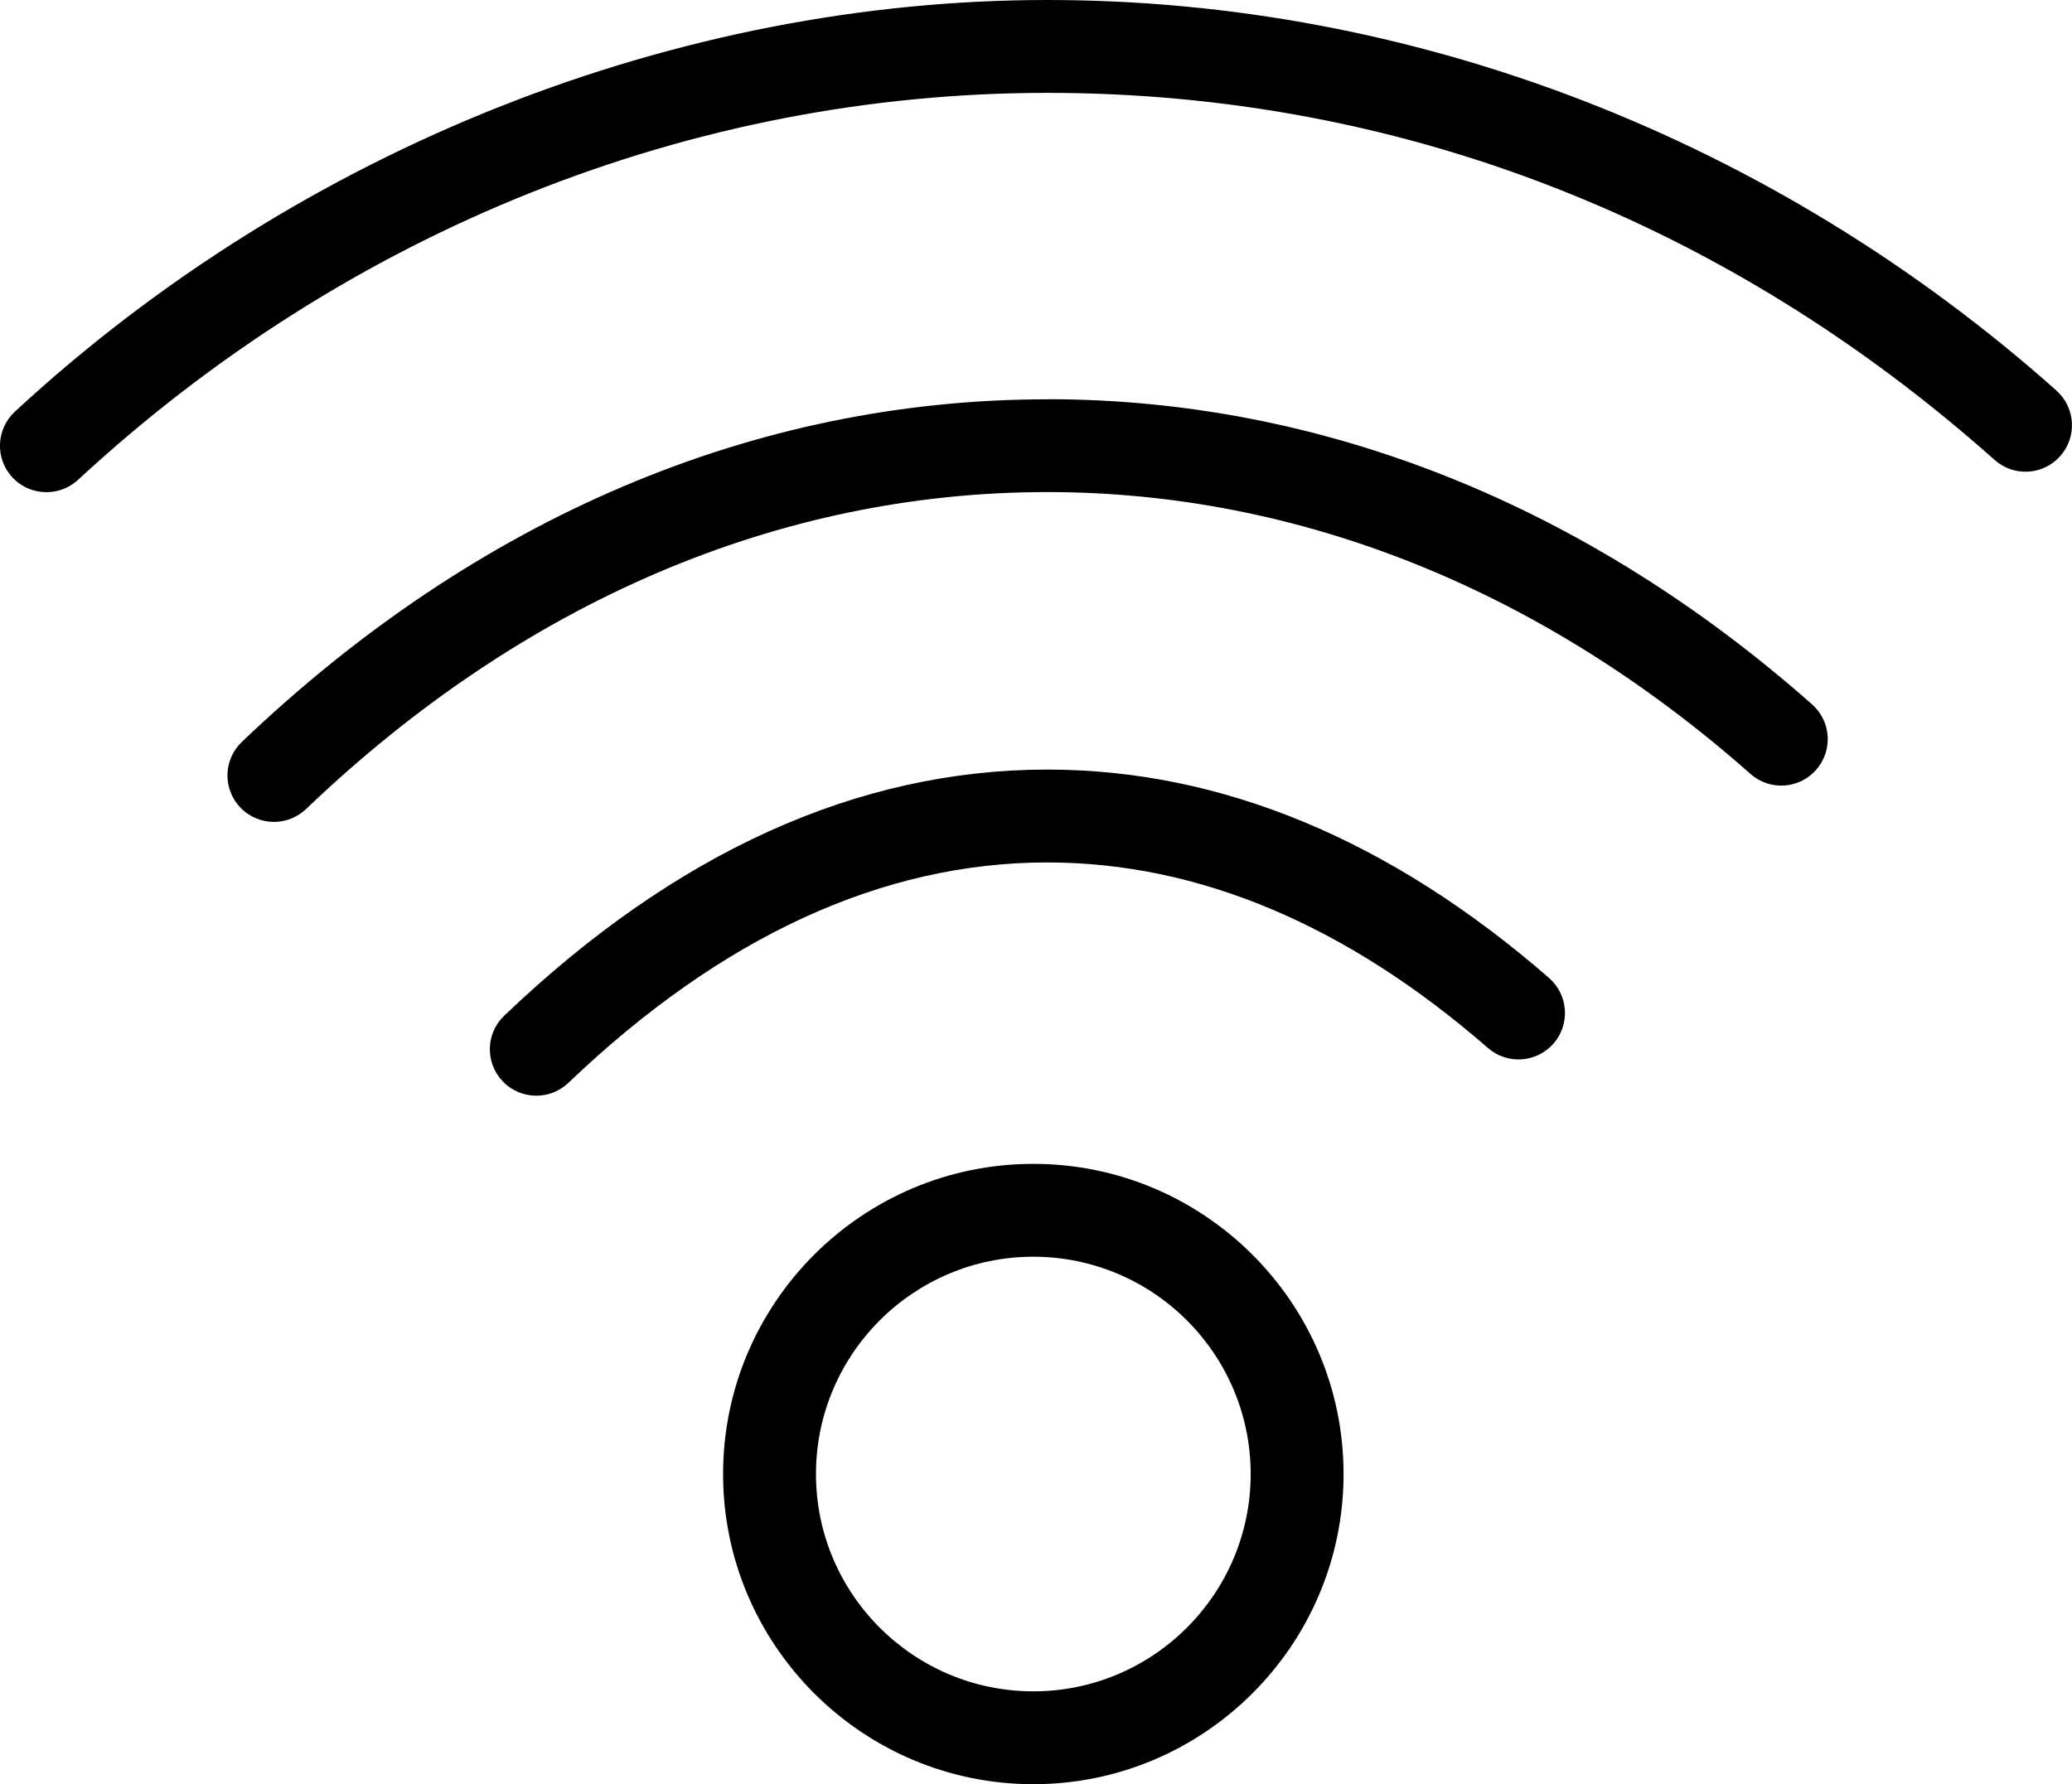
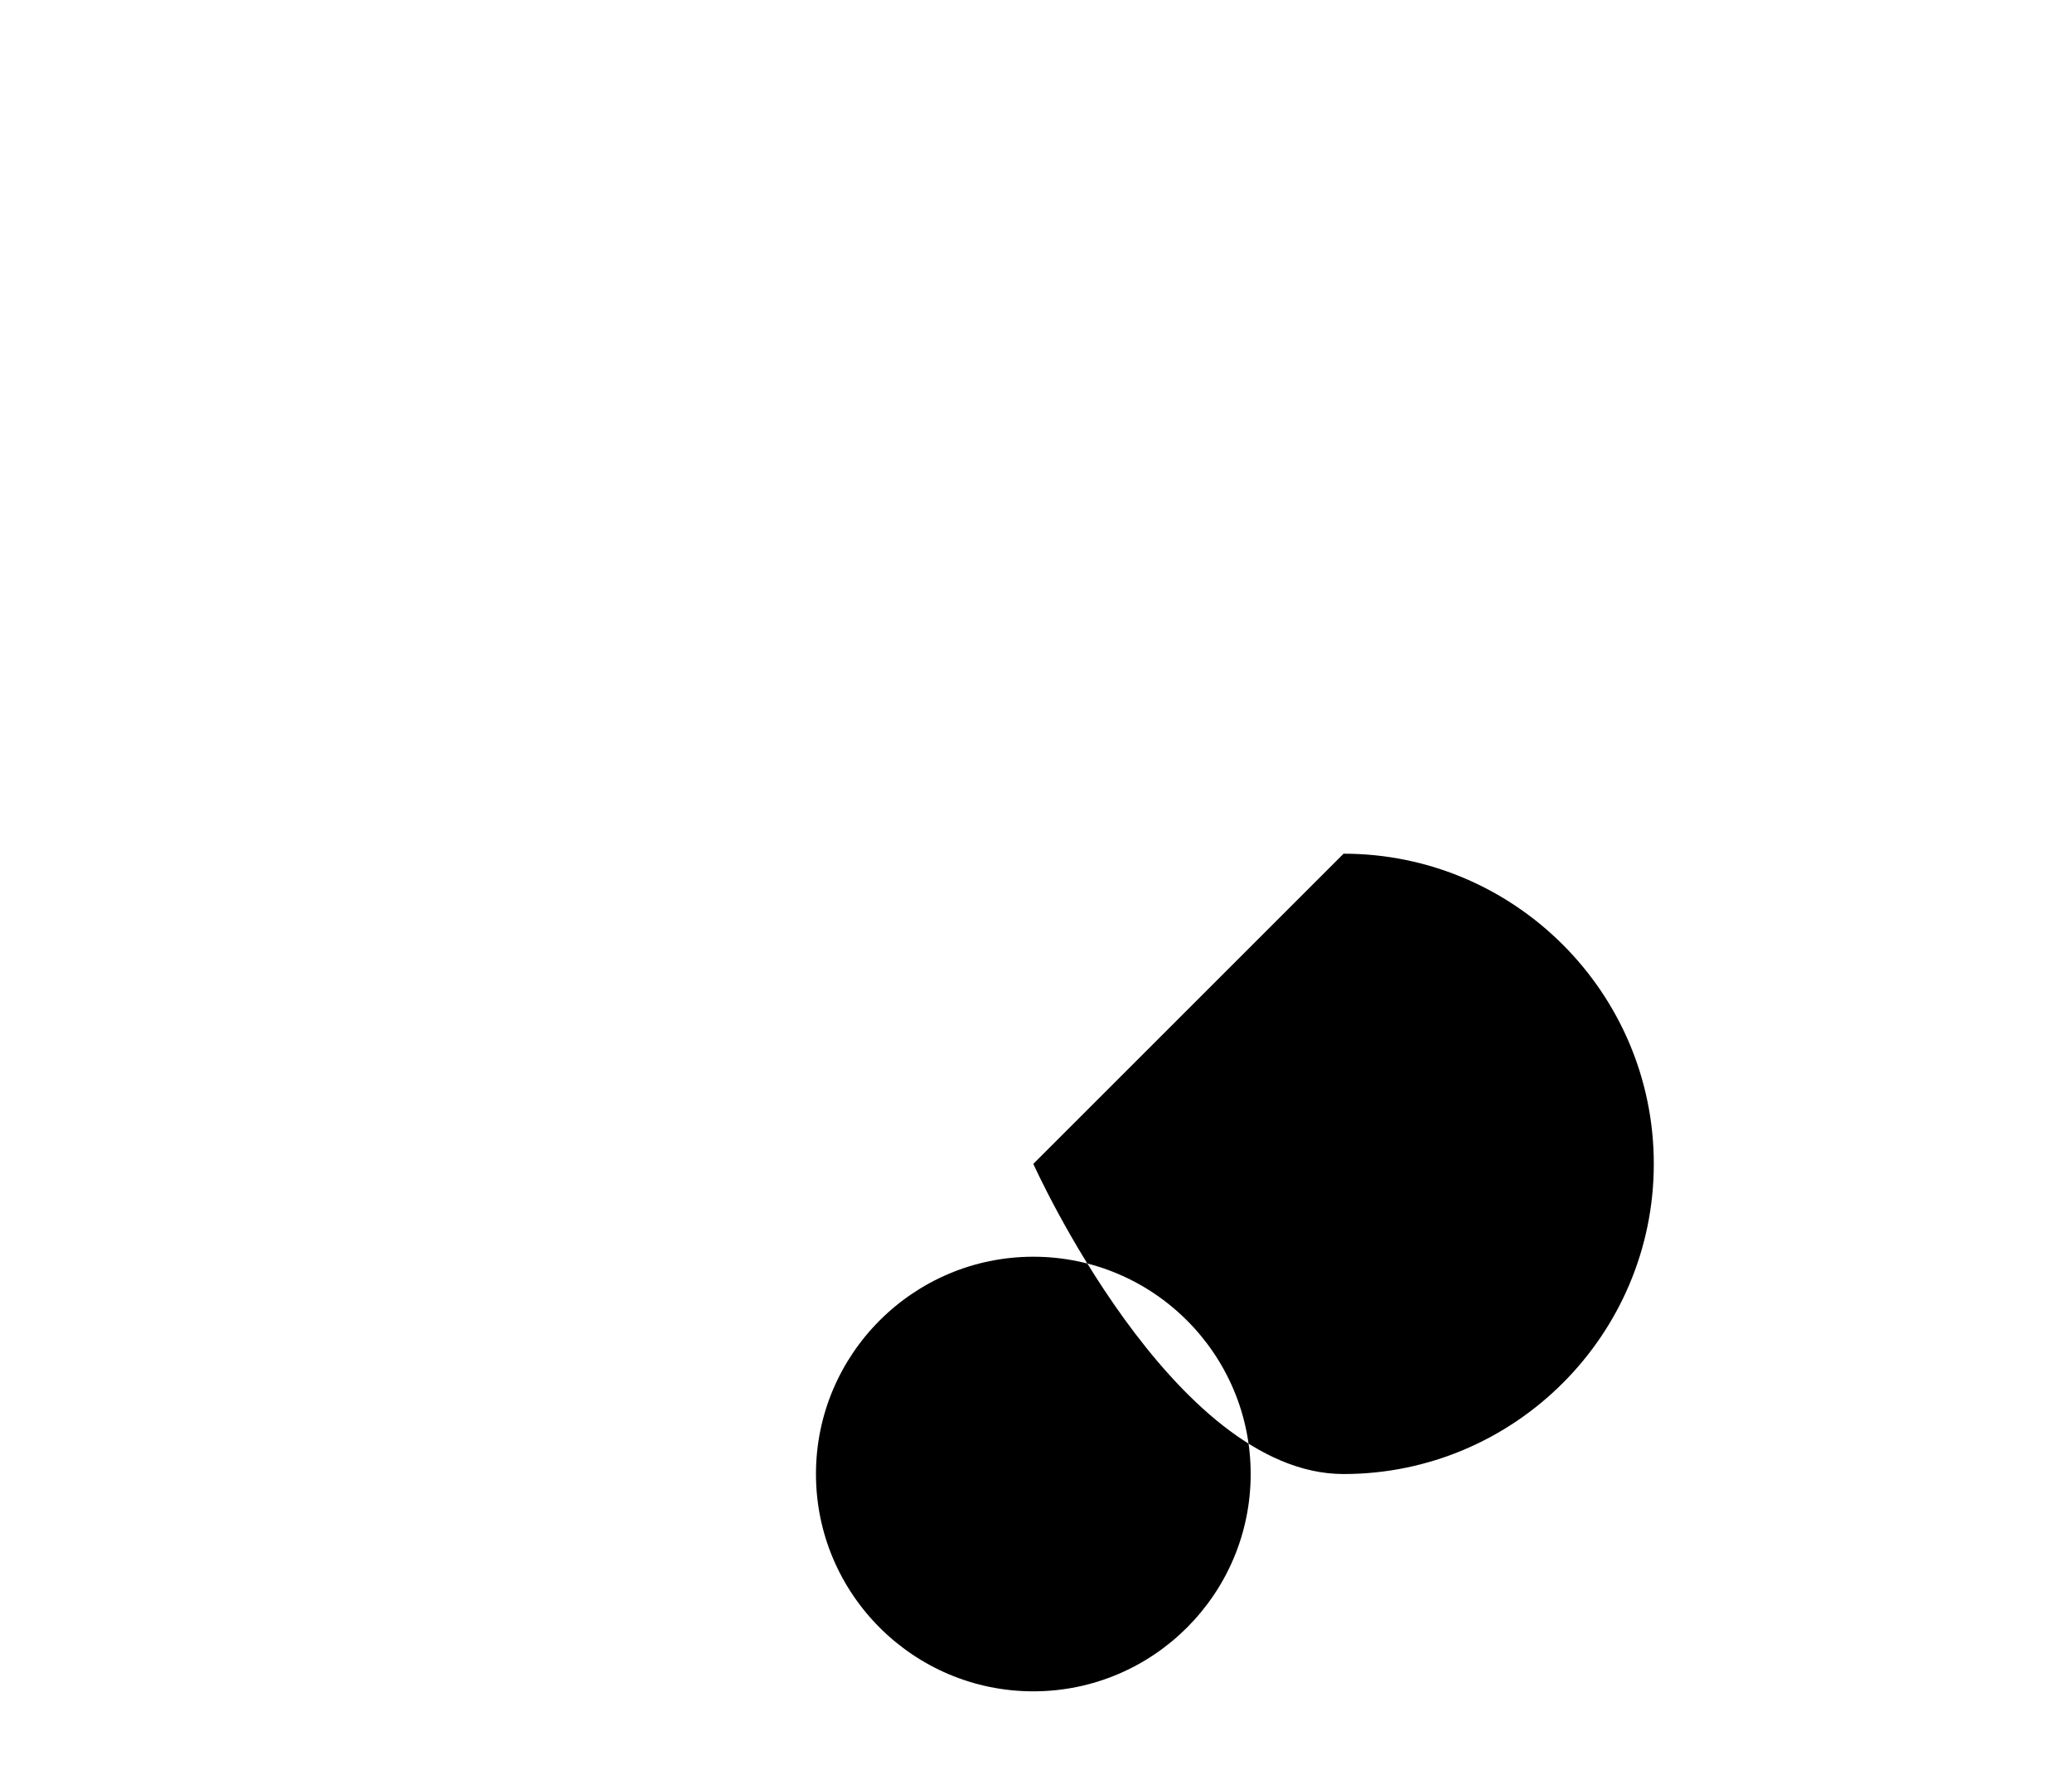
<svg xmlns="http://www.w3.org/2000/svg" id="Capa_2" viewBox="0 0 189.61 163.31">
  <g id="Capa_1-2">
    <g>
-       <path d="m188.19,35.75C162.29,12.7,129.5,0,95.84,0S27.62,13.38,1.36,37.68c-1.72,1.6-1.83,4.29-.23,6.01.84.91,1.98,1.36,3.12,1.36,1.03,0,2.07-.37,2.89-1.13C31.82,21.08,63.32,8.5,95.84,8.5s62.36,11.93,86.69,33.6c1.75,1.56,4.44,1.41,6-.35,1.56-1.75,1.41-4.44-.35-6Z" />
-       <path d="m95.84,36.55c-26.77,0-52.25,10.85-73.71,31.36-1.7,1.62-1.76,4.31-.13,6.01.84.87,1.95,1.31,3.07,1.31,1.06,0,2.11-.39,2.94-1.18,19.84-18.98,43.3-29.01,67.83-29.01,23.02,0,45.27,8.92,64.35,25.8,1.76,1.56,4.45,1.39,6-.37,1.56-1.76,1.39-4.45-.37-6-20.66-18.27-44.86-27.93-69.98-27.93Z" />
-       <path d="m95.84,70.44c-17.35,0-34.07,7.58-49.7,22.53-1.7,1.62-1.76,4.31-.13,6.01.83.87,1.95,1.31,3.07,1.31,1.06,0,2.11-.39,2.94-1.18,13.99-13.38,28.74-20.17,43.82-20.17,13.81,0,27.38,5.71,40.33,16.99,1.77,1.54,4.46,1.35,6-.42,1.54-1.77,1.35-4.46-.42-6-14.55-12.66-30-19.07-45.92-19.07Z" />
-       <path d="m94.56,106.53c-15.66,0-28.39,12.74-28.39,28.39s12.74,28.39,28.39,28.39,28.39-12.74,28.39-28.39-12.74-28.39-28.39-28.39Zm0,48.28c-10.97,0-19.89-8.92-19.89-19.89s8.92-19.89,19.89-19.89,19.89,8.92,19.89,19.89-8.92,19.89-19.89,19.89Z" />
+       <path d="m94.56,106.53s12.74,28.39,28.39,28.39,28.39-12.74,28.39-28.39-12.74-28.39-28.39-28.39Zm0,48.28c-10.97,0-19.89-8.92-19.89-19.89s8.92-19.89,19.89-19.89,19.89,8.92,19.89,19.89-8.92,19.89-19.89,19.89Z" />
    </g>
  </g>
</svg>